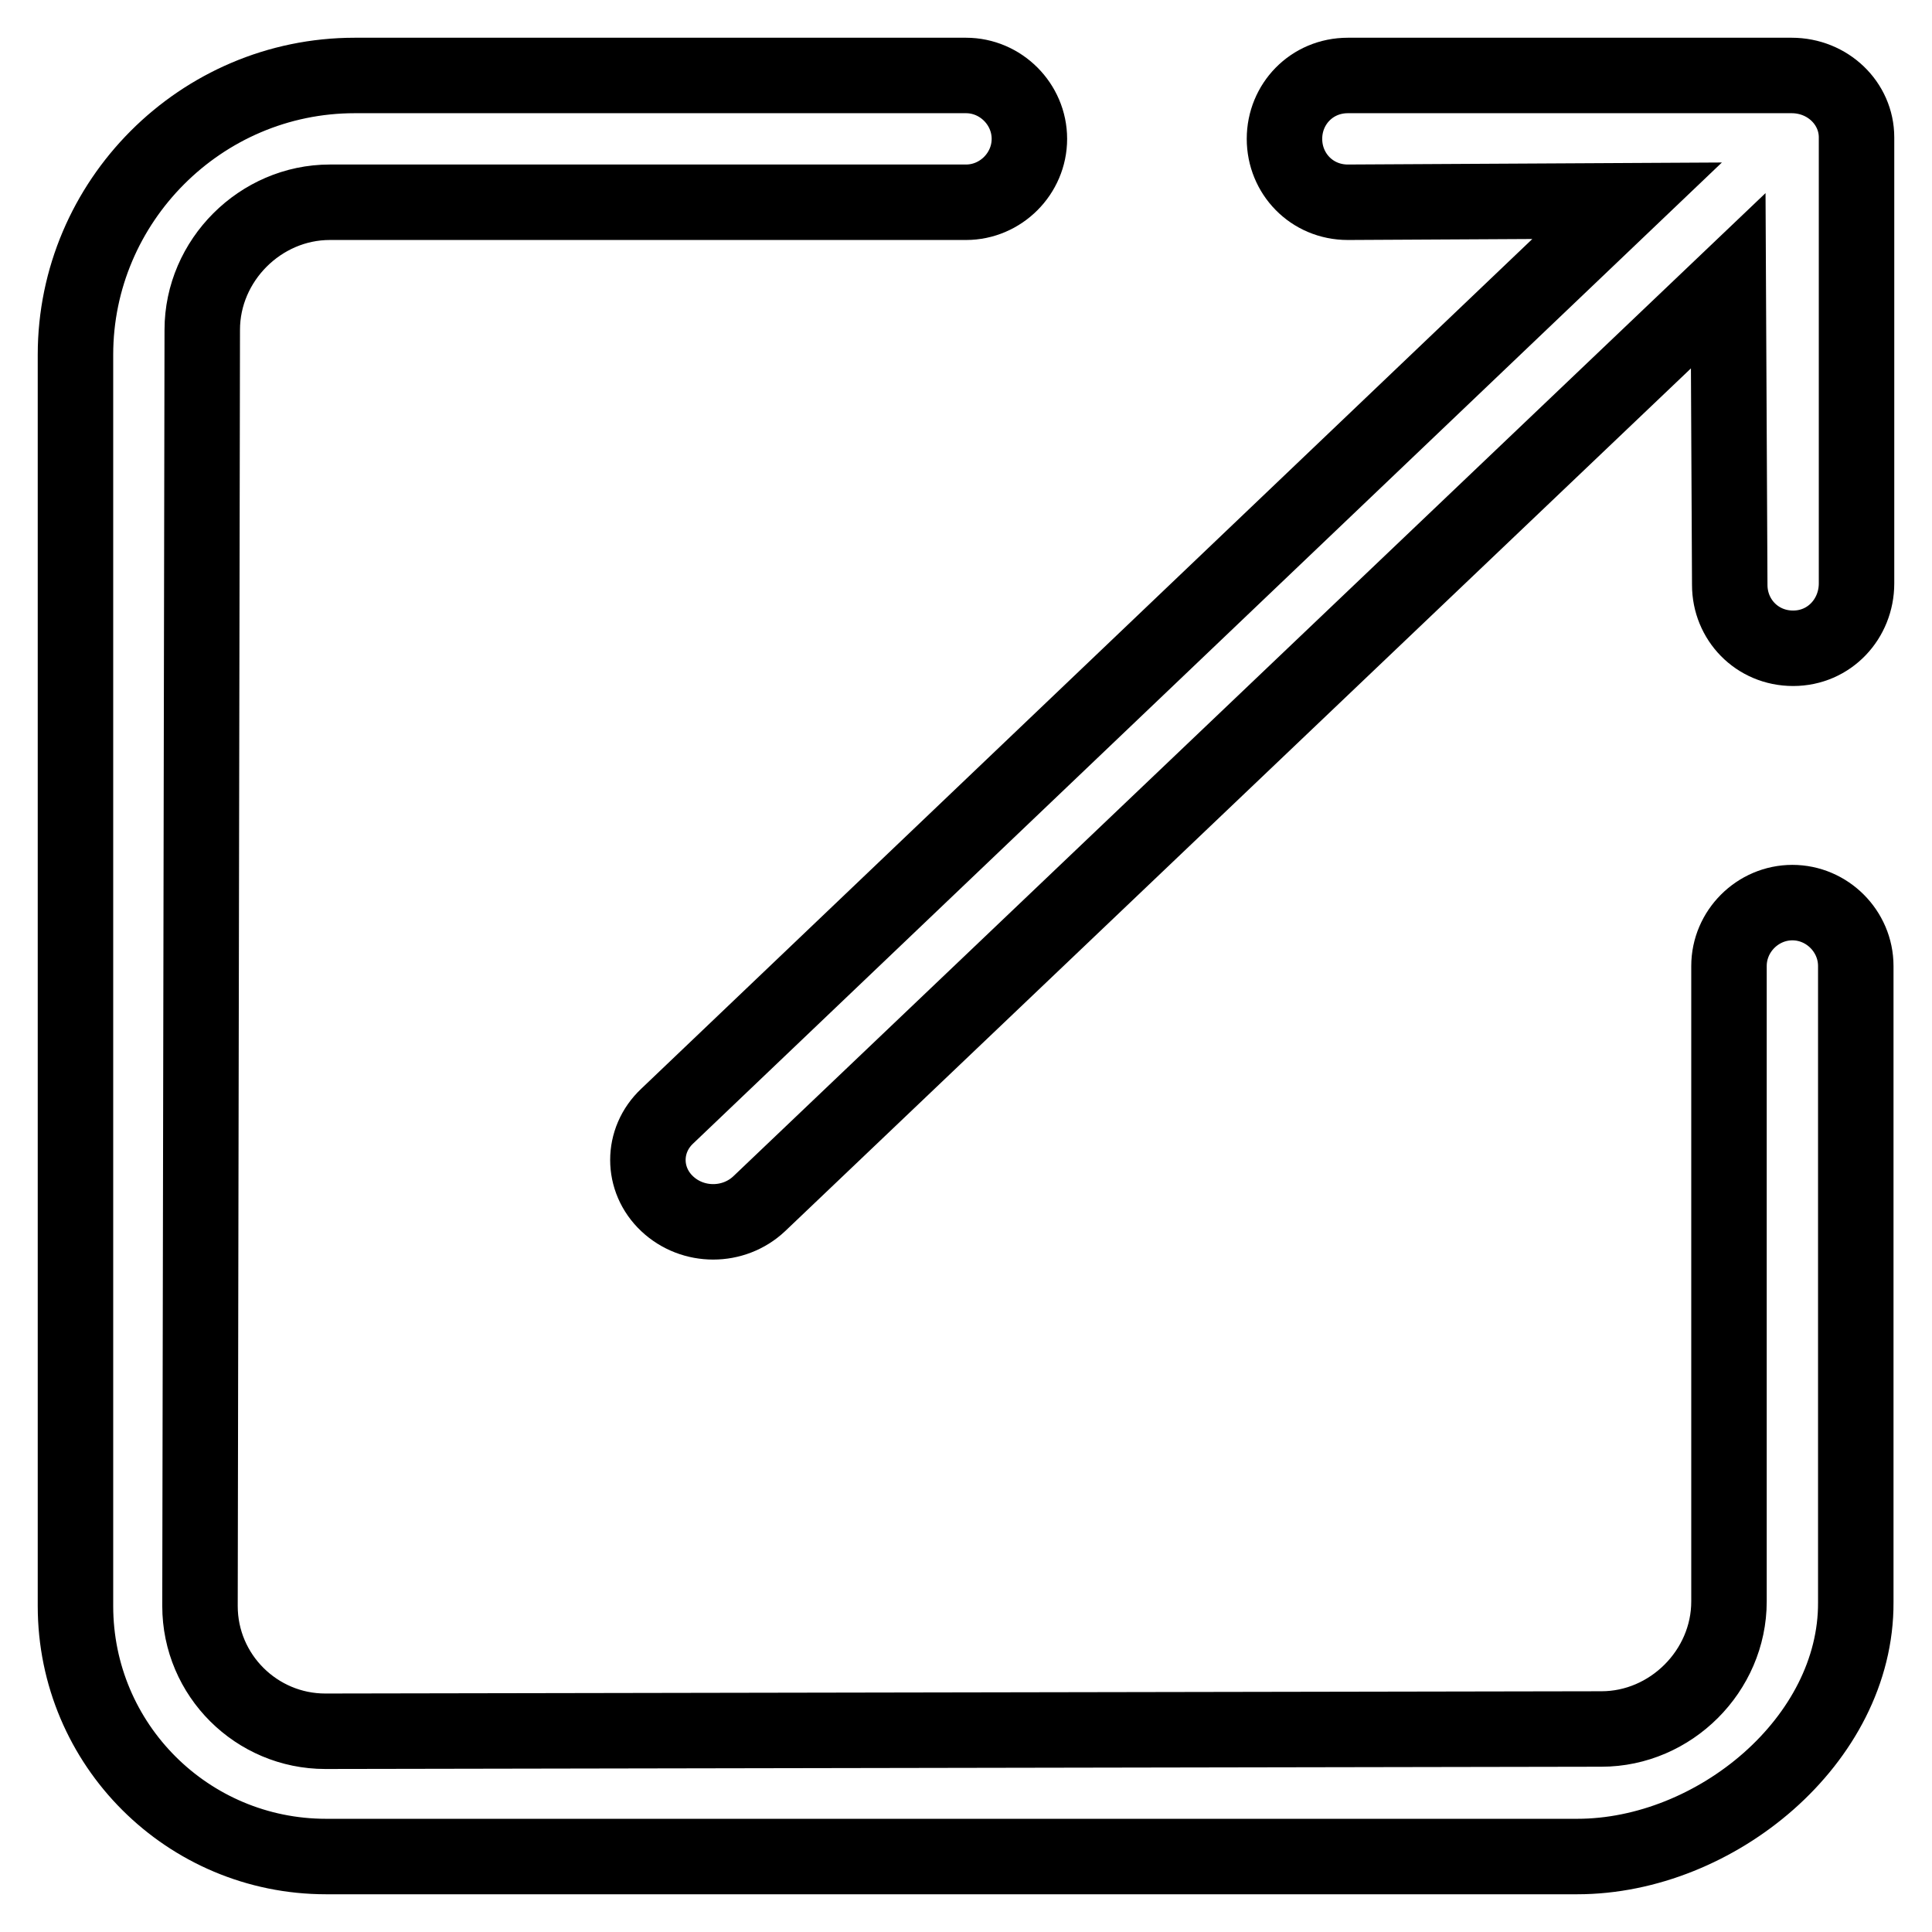
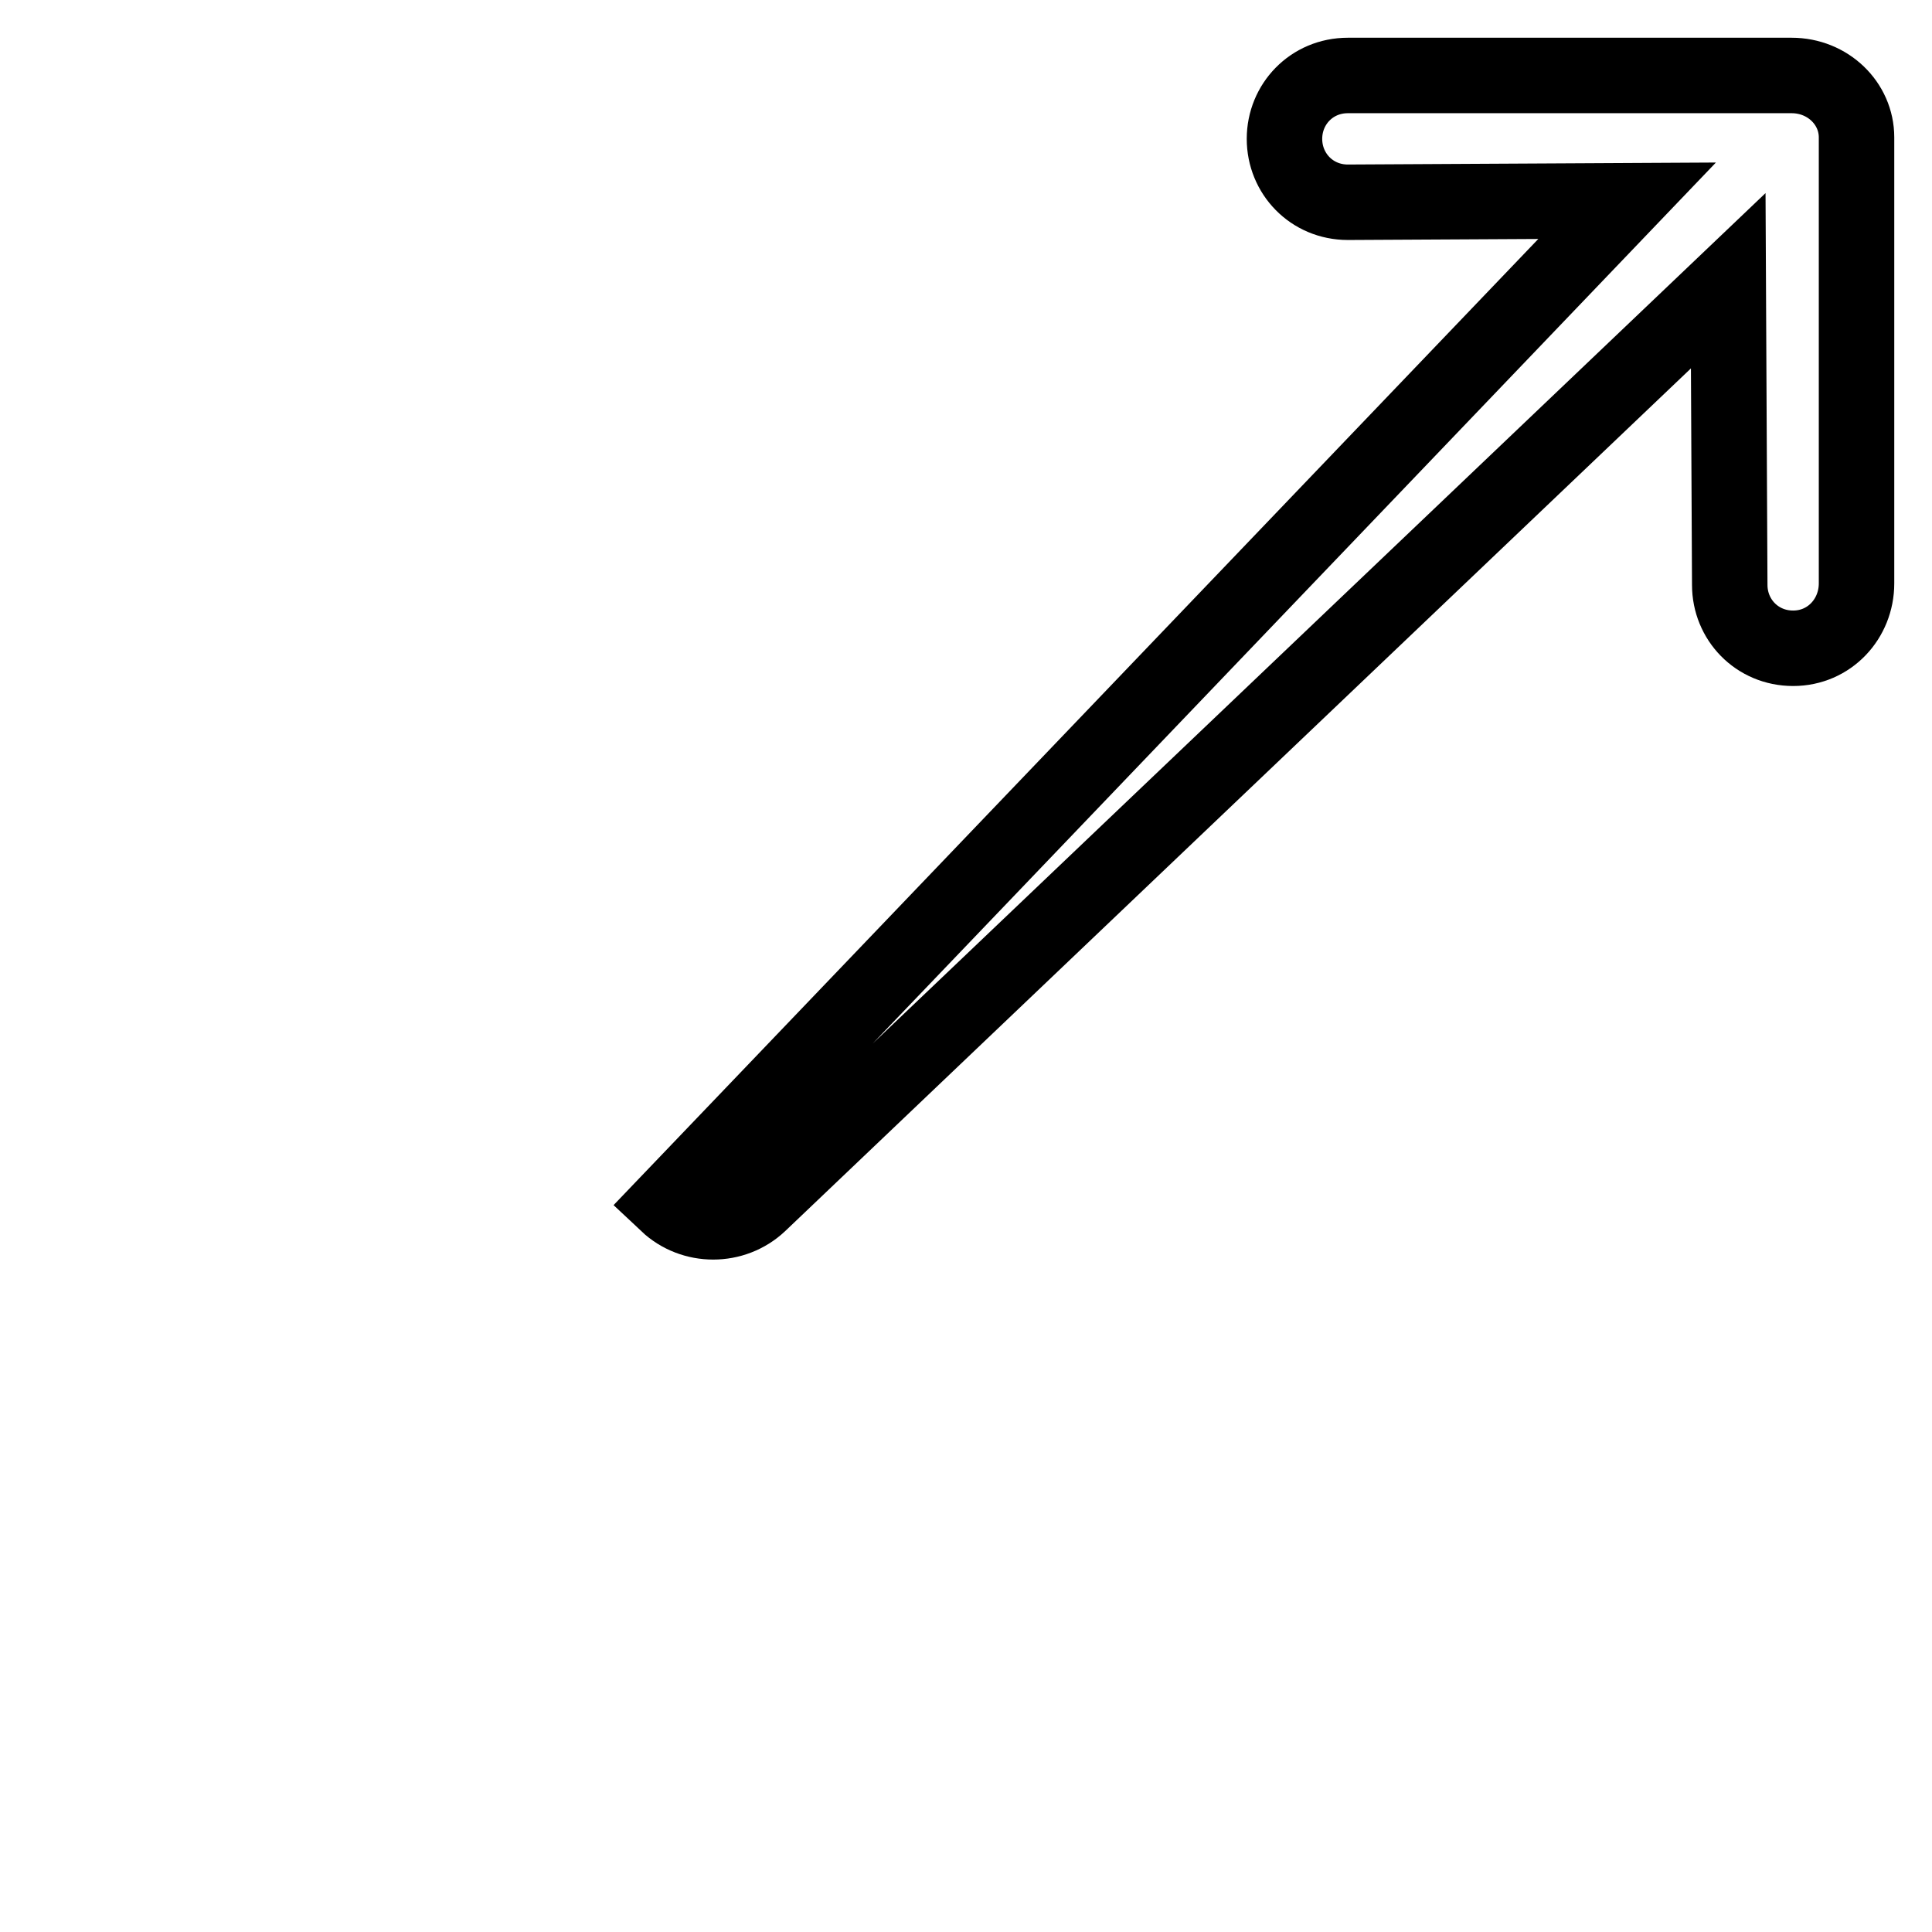
<svg xmlns="http://www.w3.org/2000/svg" version="1.1" x="0px" y="0px" viewBox="0 0 256 256" enable-background="new 0 0 256 256" xml:space="preserve">
  <g>
-     <path stroke-width="10" fill-opacity="0" stroke="#000000" d="M209,246H43.2C24.9,246,10,231.2,10,212.8V47c0-20.3,16.6-37,37-37h81c4.6,0,8.4,3.8,8.4,8.4l0,0 c0,4.6-3.8,8.4-8.4,8.4H43.7c-9.2,0-16.9,7.7-16.9,16.9l-0.3,169.1c0,9.2,7.5,16.6,16.6,16.6l169.1-0.3c9.2,0,16.9-7.7,16.9-16.9 V128c0-4.6,3.8-8.4,8.4-8.4l0,0c4.6,0,8.4,3.8,8.4,8.4v84.3C246,230.6,227.3,246,209,246L209,246L209,246z" />
-     <path stroke-width="10" fill-opacity="0" stroke="#000000" d="M237.6,85.9c-4.8,0-8.4-3.8-8.4-8.4L229,37.2L100.6,159.5c-3.4,3.2-8.8,3.2-12.2,0c-3.4-3.2-3.4-8.4,0-11.6 L215.6,26.6l-37,0.2c-4.8,0-8.4-3.8-8.4-8.4c0-4.6,3.6-8.4,8.4-8.4h58.8c4.8,0,8.6,3.7,8.6,8.2v59.1C246,82,242.4,85.9,237.6,85.9 L237.6,85.9L237.6,85.9z" />
+     <path stroke-width="10" fill-opacity="0" stroke="#000000" d="M237.6,85.9c-4.8,0-8.4-3.8-8.4-8.4L229,37.2L100.6,159.5c-3.4,3.2-8.8,3.2-12.2,0L215.6,26.6l-37,0.2c-4.8,0-8.4-3.8-8.4-8.4c0-4.6,3.6-8.4,8.4-8.4h58.8c4.8,0,8.6,3.7,8.6,8.2v59.1C246,82,242.4,85.9,237.6,85.9 L237.6,85.9L237.6,85.9z" />
  </g>
</svg>